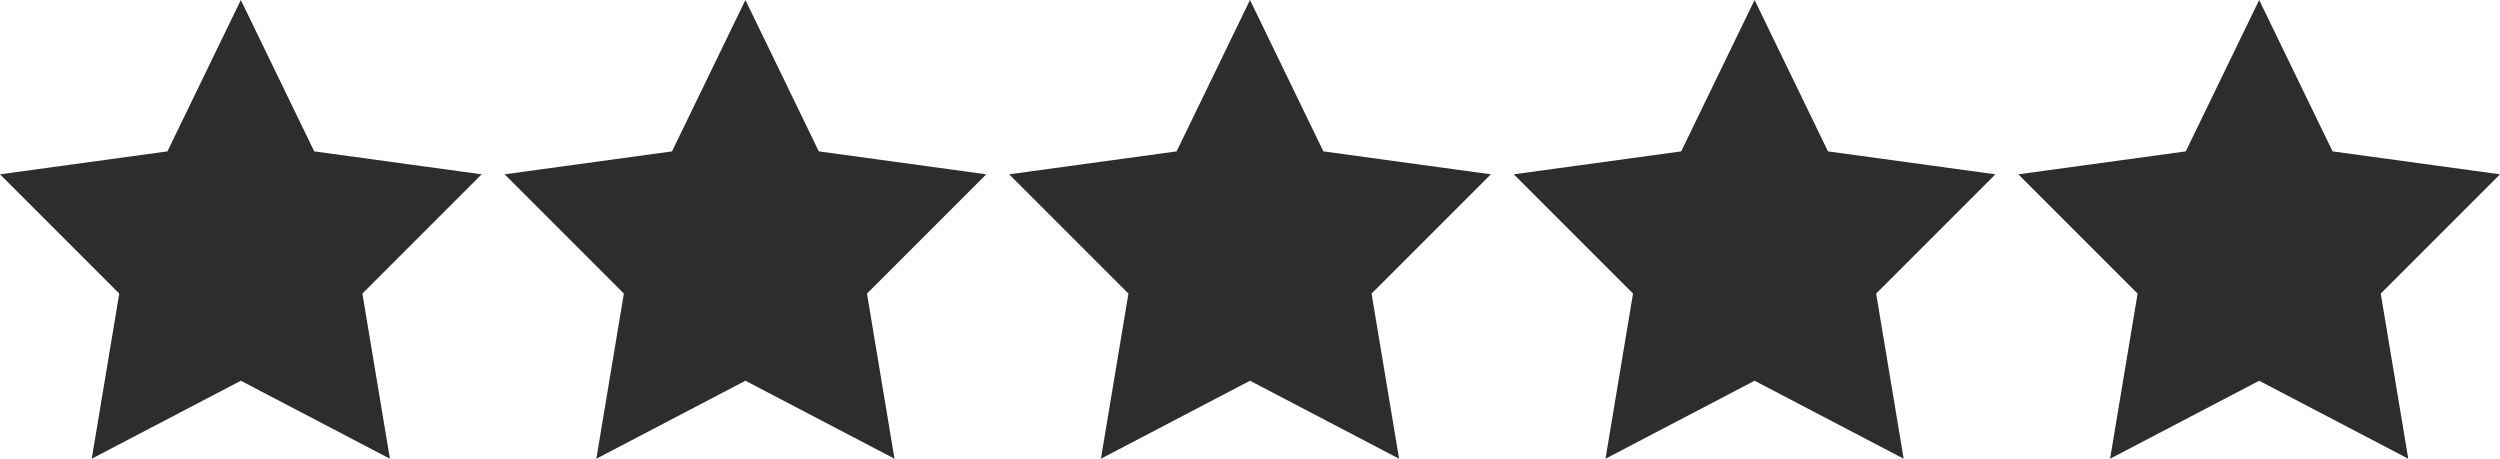
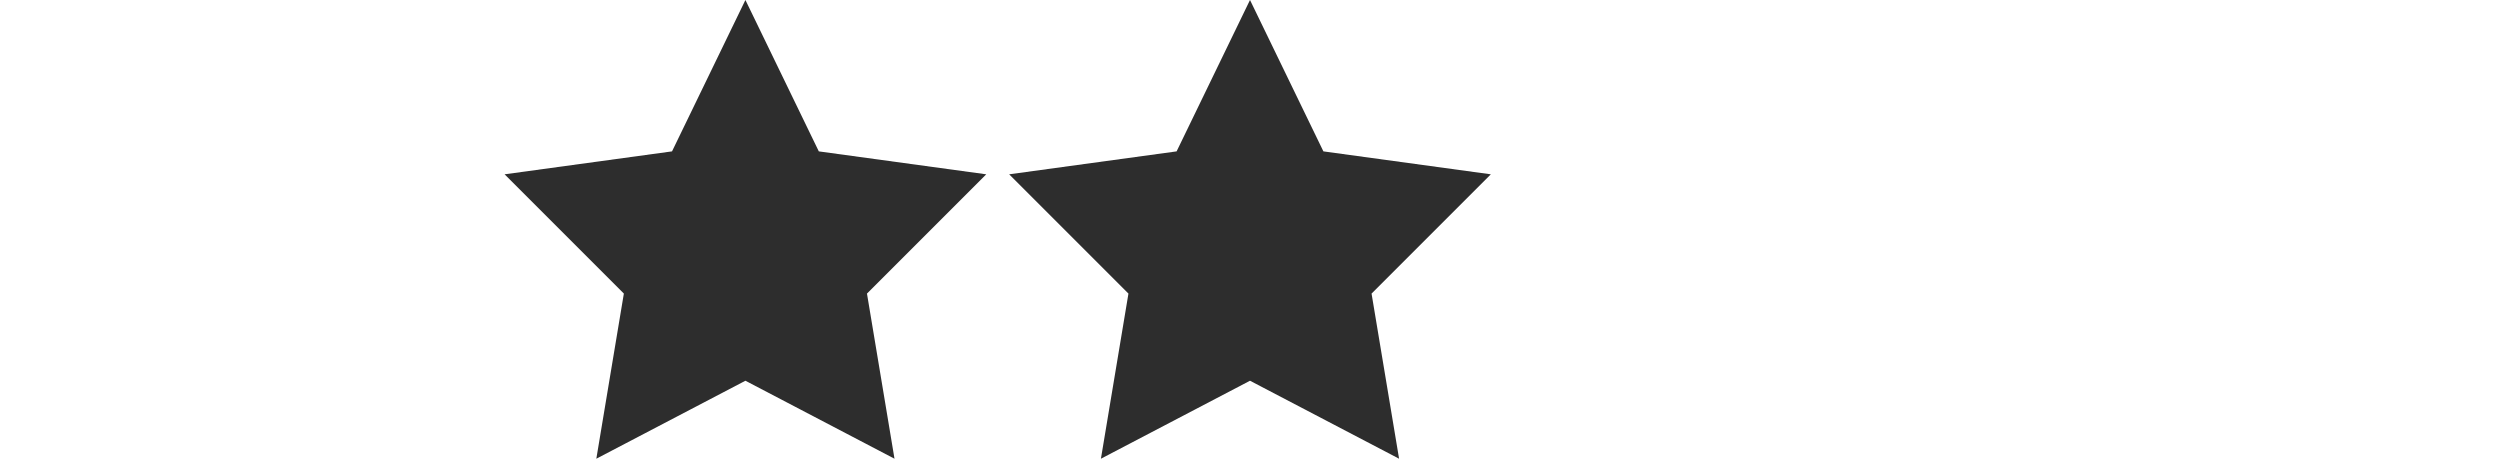
<svg xmlns="http://www.w3.org/2000/svg" version="1.1" id="Layer_1" x="0px" y="0px" viewBox="0 0 109 20" style="enable-background:new 0 0 109 20;" xml:space="preserve">
  <style type="text/css">
	.st0{fill:#2D2D2D;}
</style>
-   <polygon class="st0" points="10.5,0 13.7,6.6 21,7.6 15.8,12.8 17,20 10.5,16.6 4,20 5.2,12.8 0,7.6 7.3,6.6 " />
  <polygon class="st0" points="32.5,0 35.7,6.6 43,7.6 37.8,12.8 39,20 32.5,16.6 26,20 27.2,12.8 22,7.6 29.3,6.6 " />
  <polygon class="st0" points="54.5,0 57.7,6.6 65,7.6 59.8,12.8 61,20 54.5,16.6 48,20 49.2,12.8 44,7.6 51.3,6.6 " />
-   <polygon class="st0" points="76.5,0 79.7,6.6 87,7.6 81.8,12.8 83,20 76.5,16.6 70,20 71.2,12.8 66,7.6 73.3,6.6 " />
-   <polygon class="st0" points="98.5,0 101.7,6.6 109,7.6 103.8,12.8 105,20 98.5,16.6 92,20 93.2,12.8 88,7.6 95.3,6.6 " />
</svg>